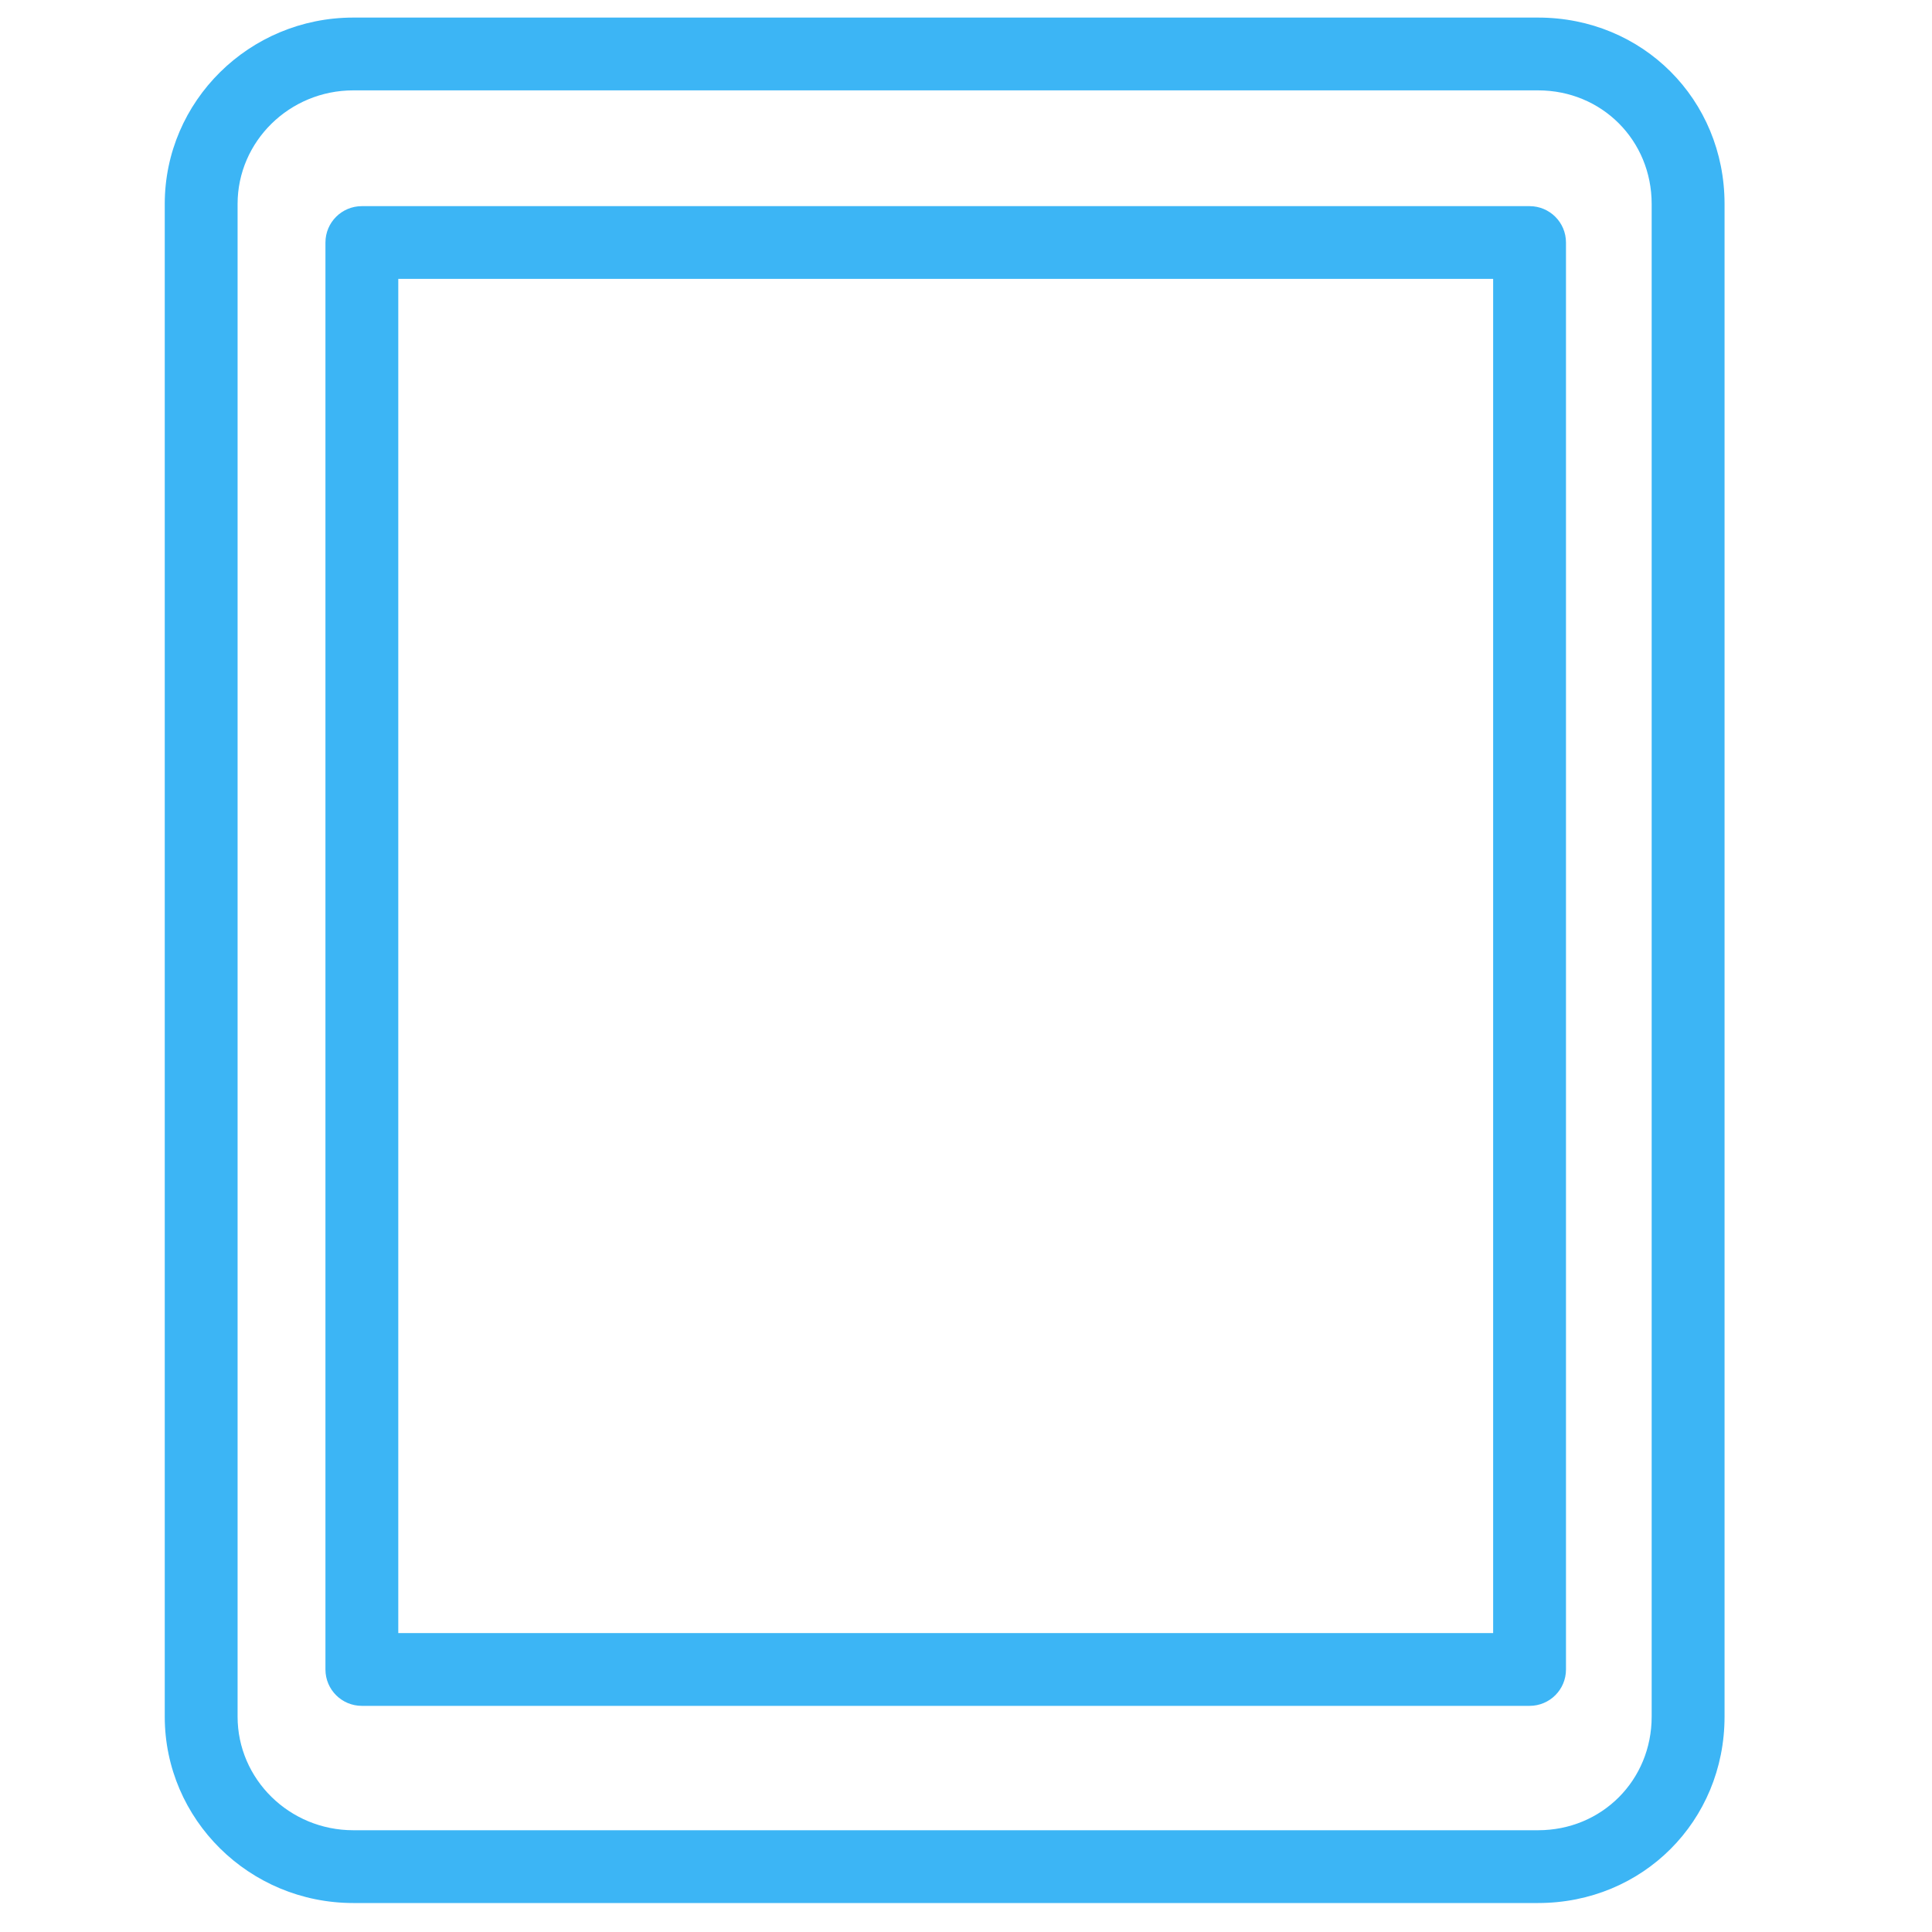
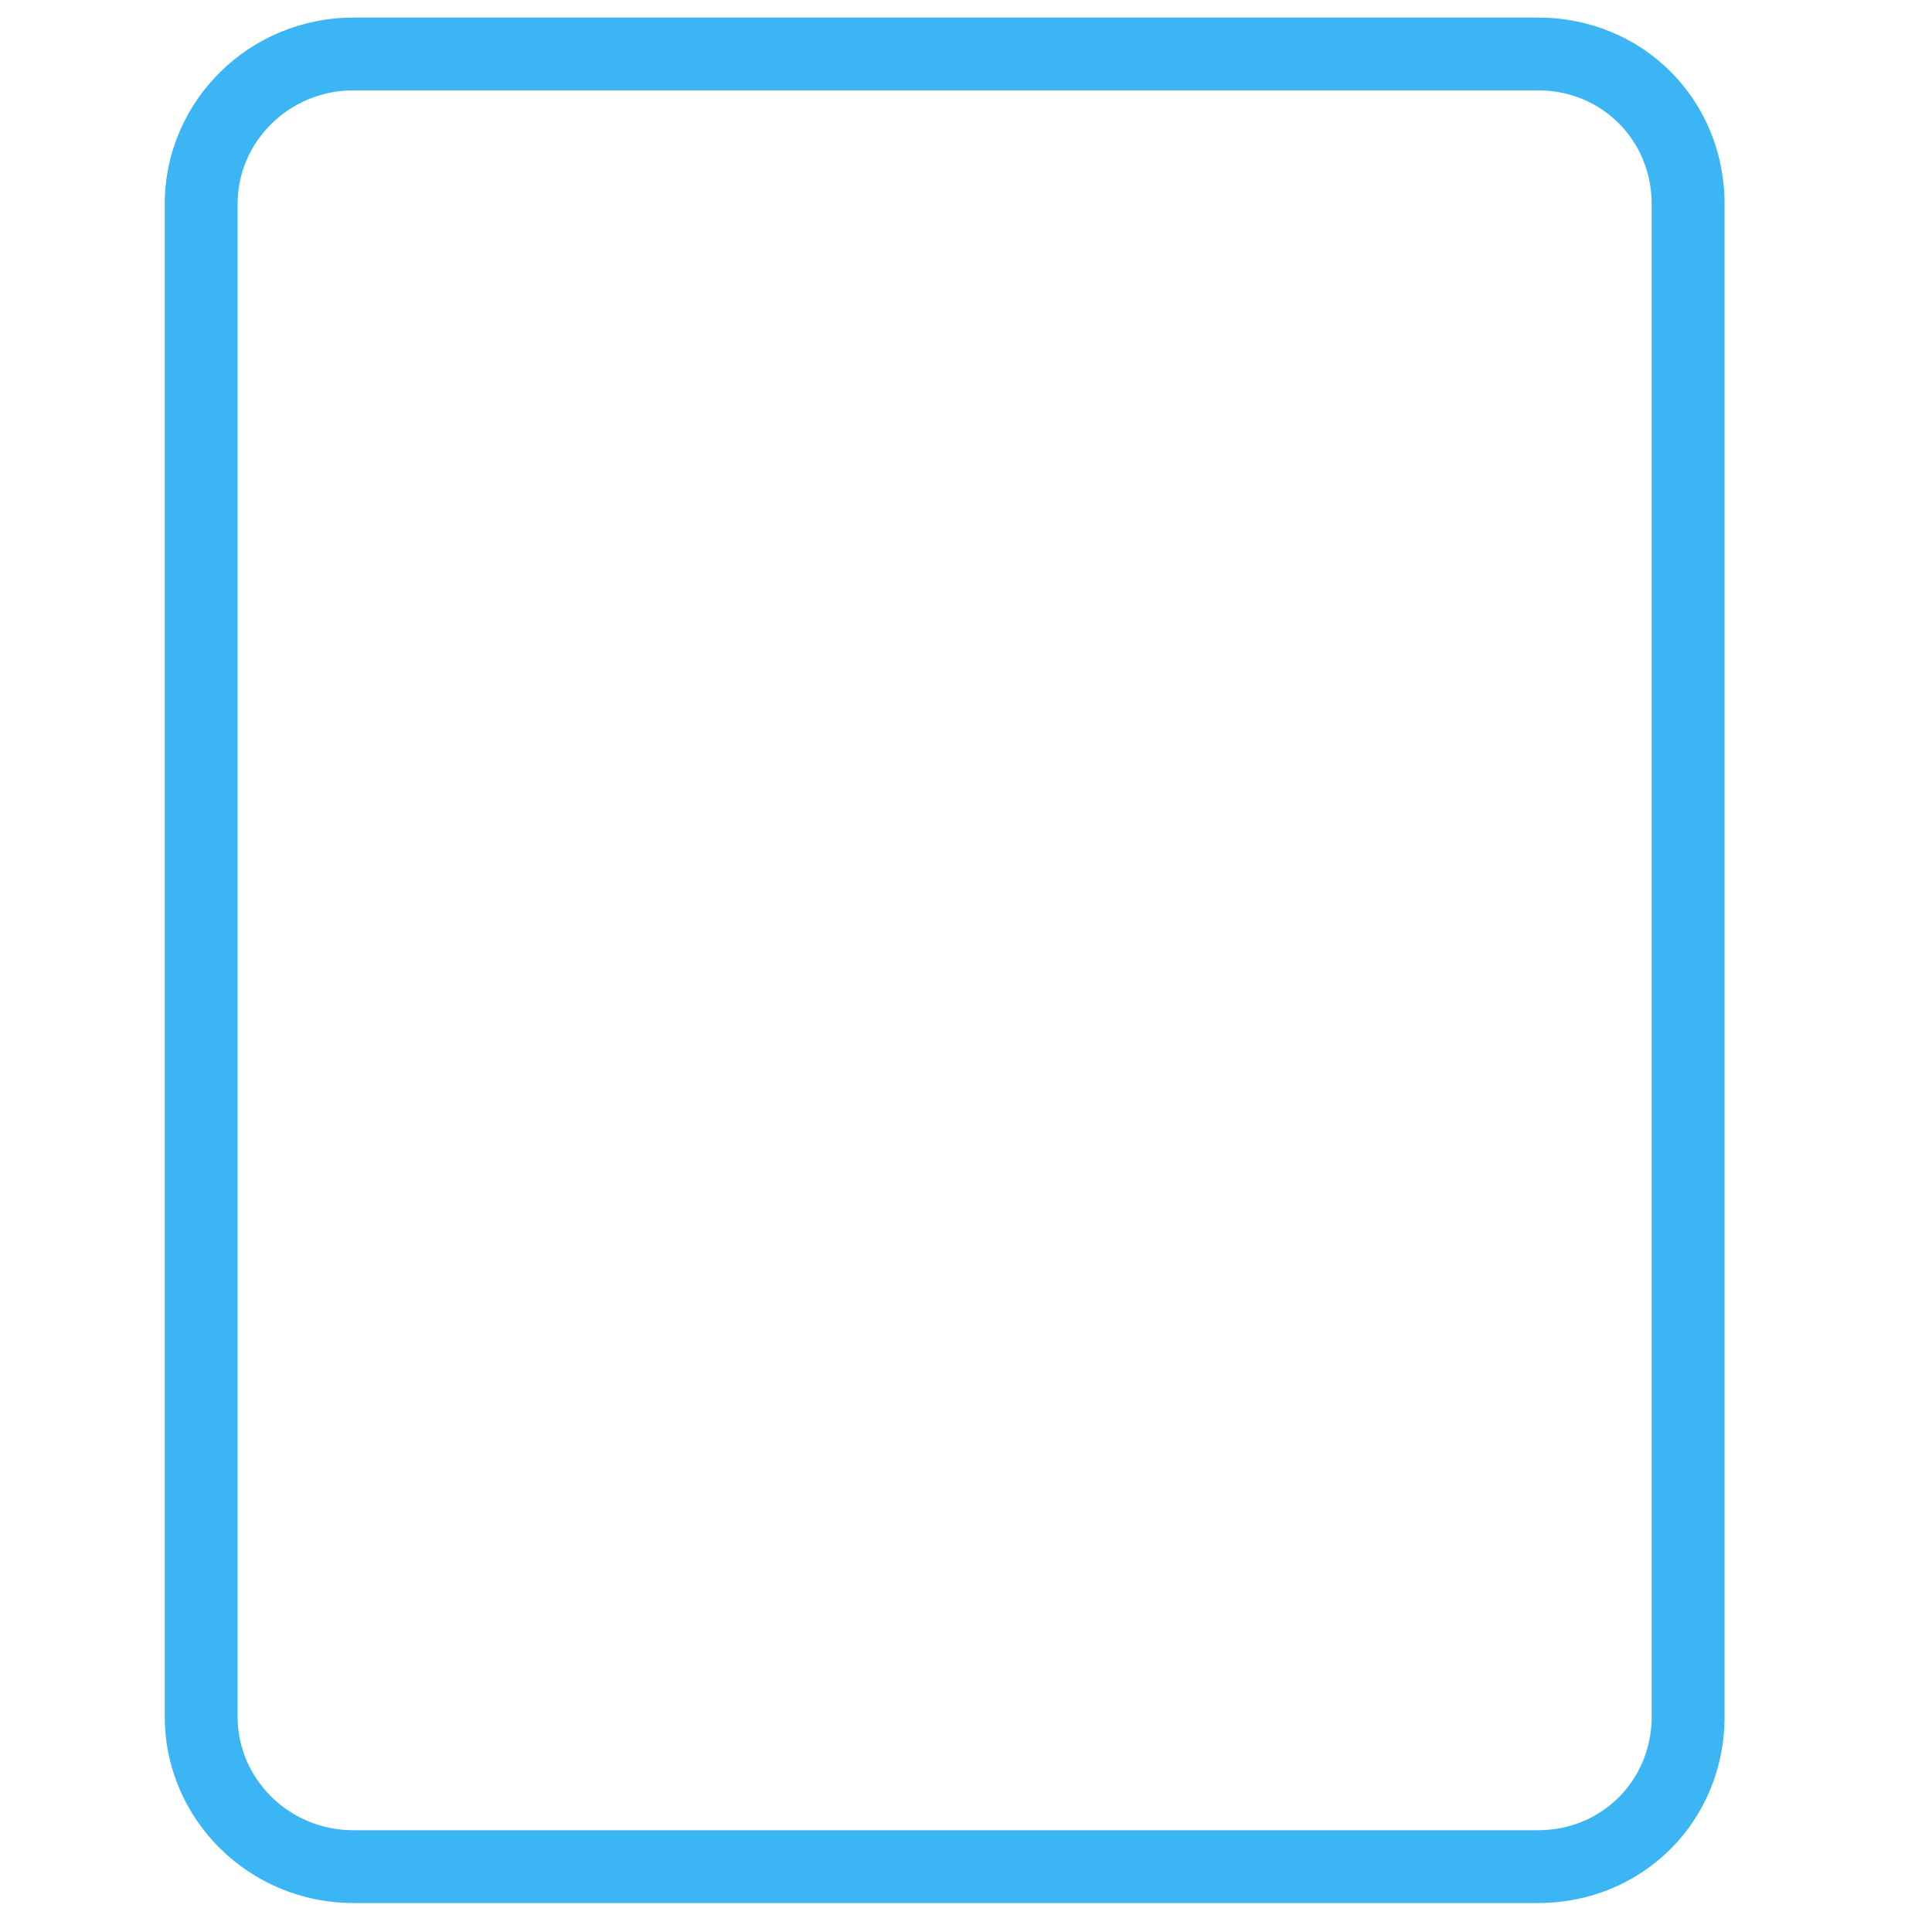
<svg xmlns="http://www.w3.org/2000/svg" version="1.1" id="Layer_1" x="0px" y="0px" viewBox="0 0 400 400" style="enable-background:new 0 0 400 400;" xml:space="preserve">
  <style type="text/css">
	.st0{fill:#3CB5F5;}
</style>
  <g>
    <path class="st0" d="M318.45,394H73.14c-21.53,0-39.03-17.3-39.03-38.59V42.23c0-21.29,17.51-38.59,39.03-38.59h245.31   c21.64,0,38.6,16.95,38.6,38.59v313.18C357.05,377.05,340.09,394,318.45,394z M73.14,18.71c-13.2,0-23.95,10.56-23.95,23.52v313.18   c0,12.96,10.74,23.52,23.95,23.52h245.31c13.18,0,23.51-10.33,23.51-23.52V42.23c0-13.19-10.33-23.52-23.51-23.52H73.14z" />
-     <path class="st0" d="M316.68,353.18H74.92c-4.16,0-7.54-3.36-7.54-7.53V50.21c0-4.17,3.38-7.53,7.54-7.53h241.76   c4.16,0,7.54,3.36,7.54,7.53v295.44C324.22,349.82,320.84,353.18,316.68,353.18z M82.46,338.11h226.68V57.74H82.46V338.11z" />
  </g>
</svg>